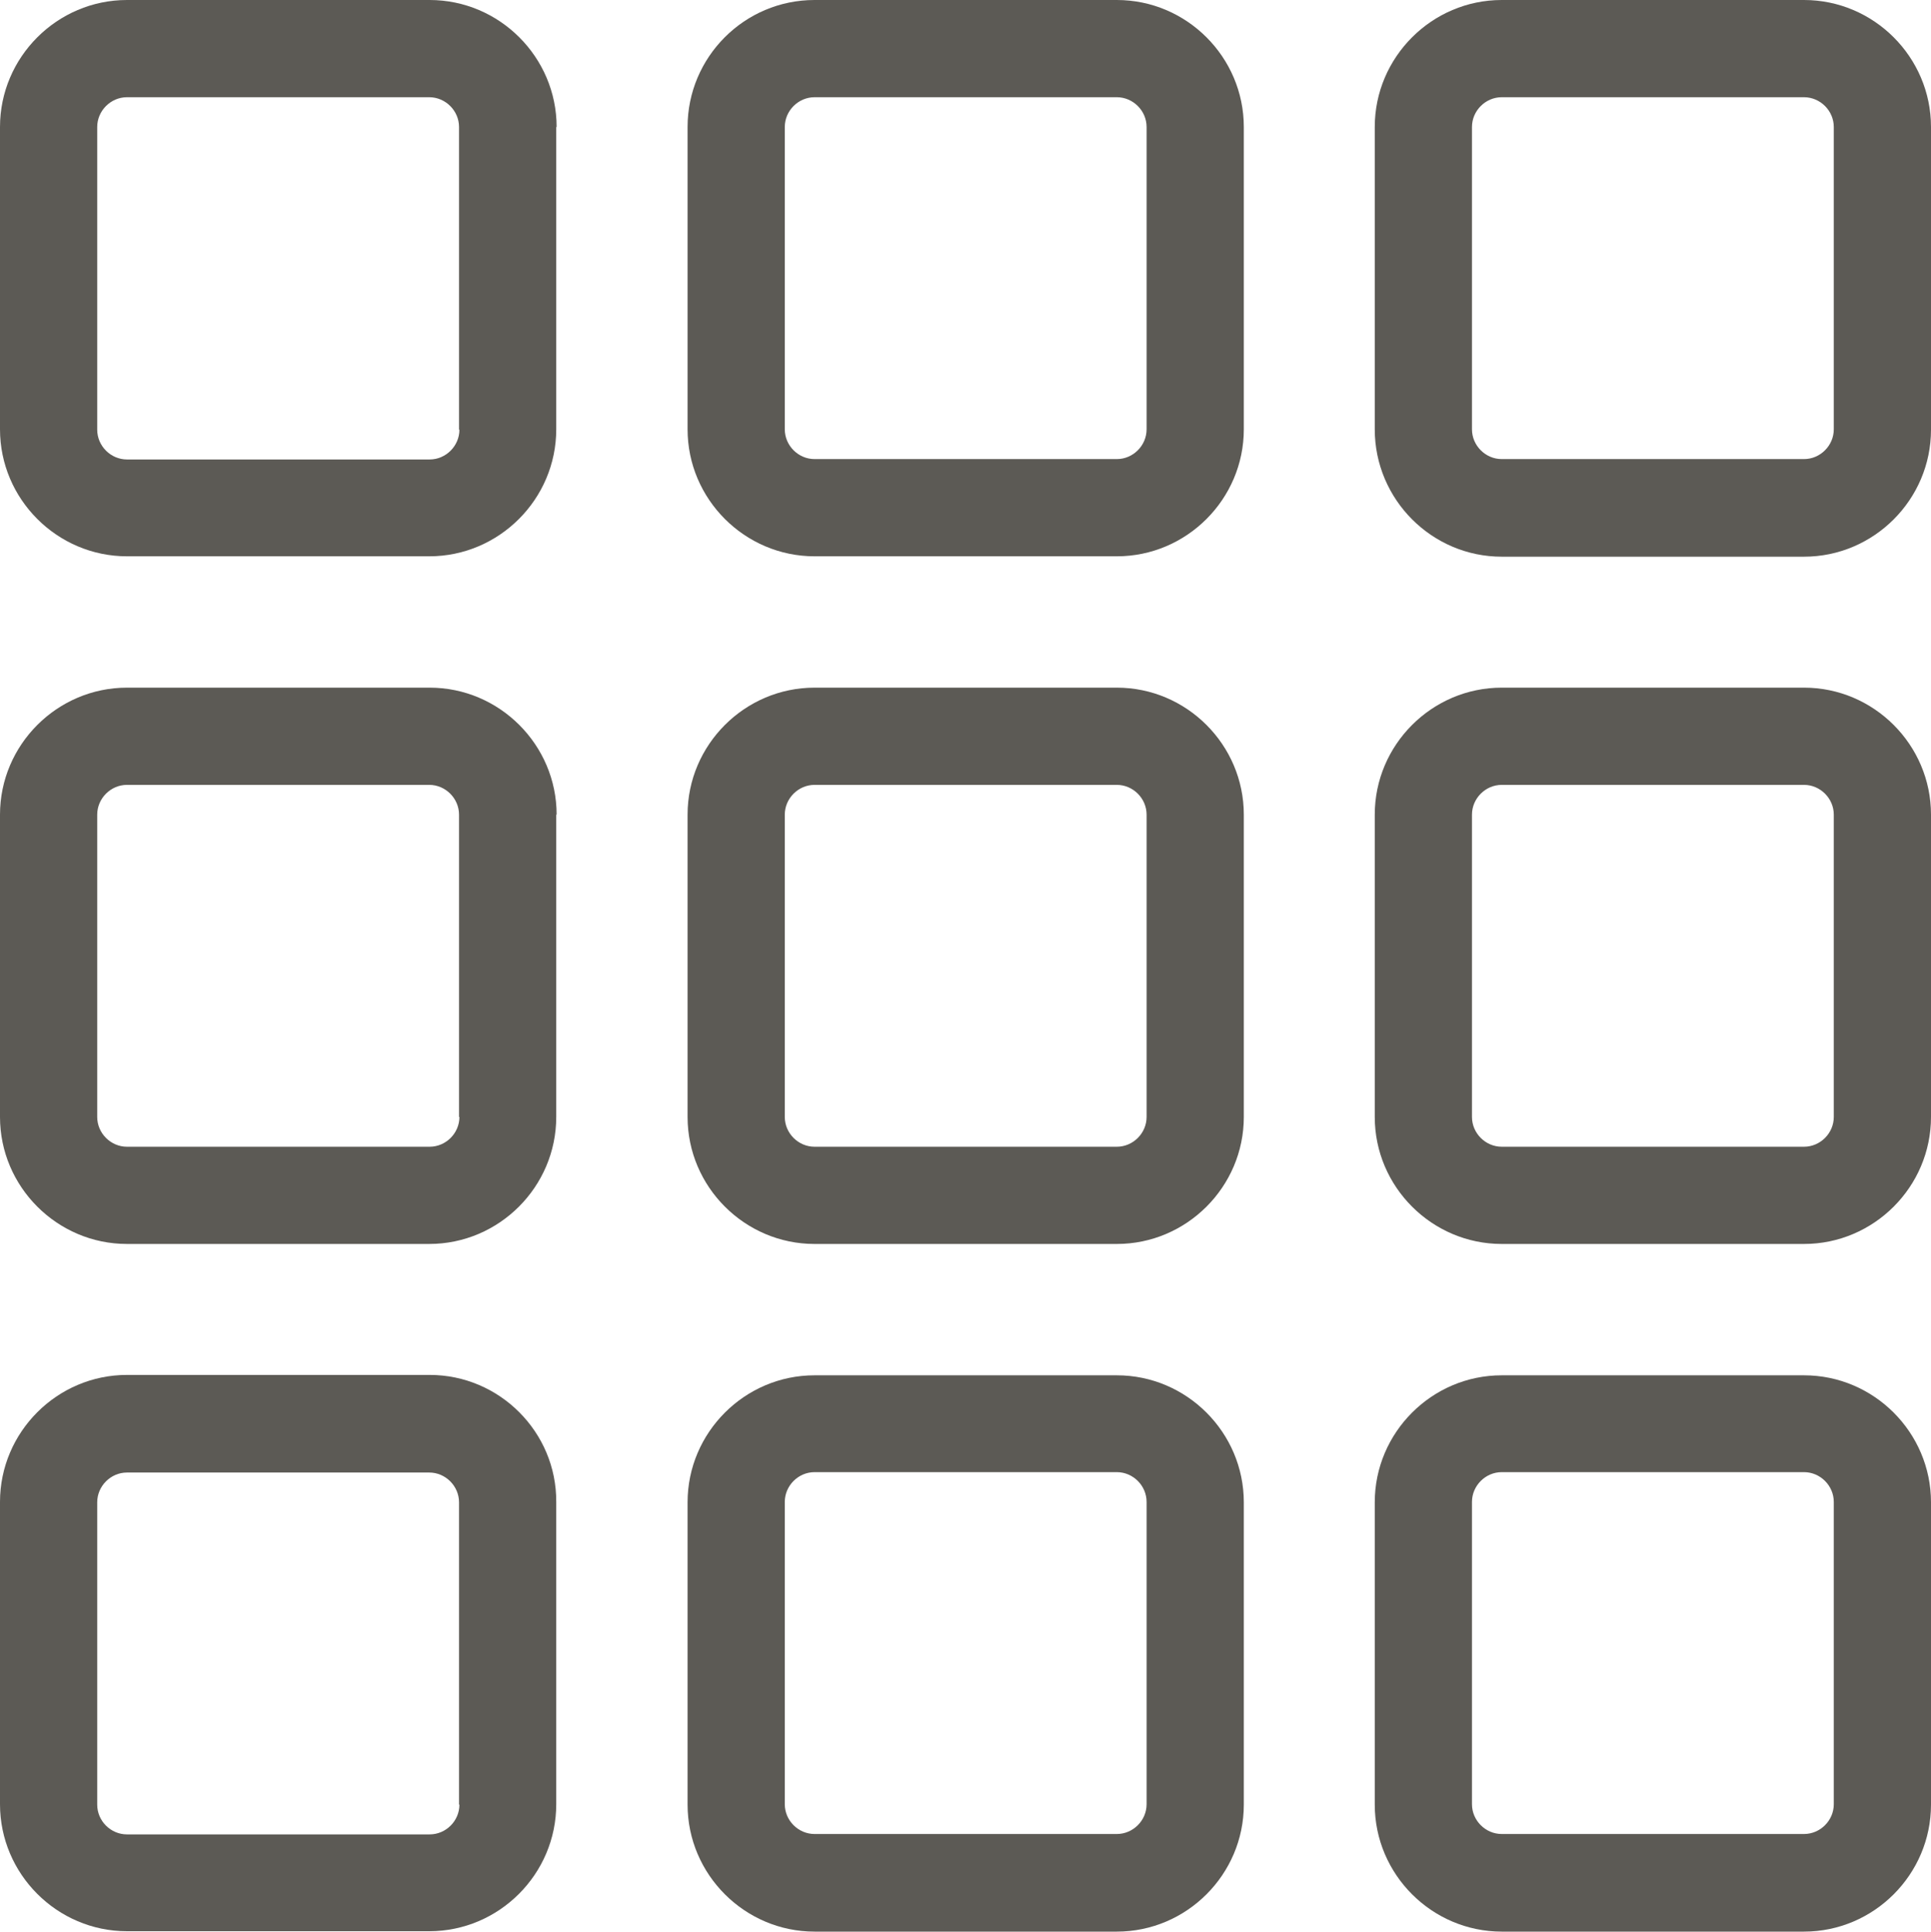
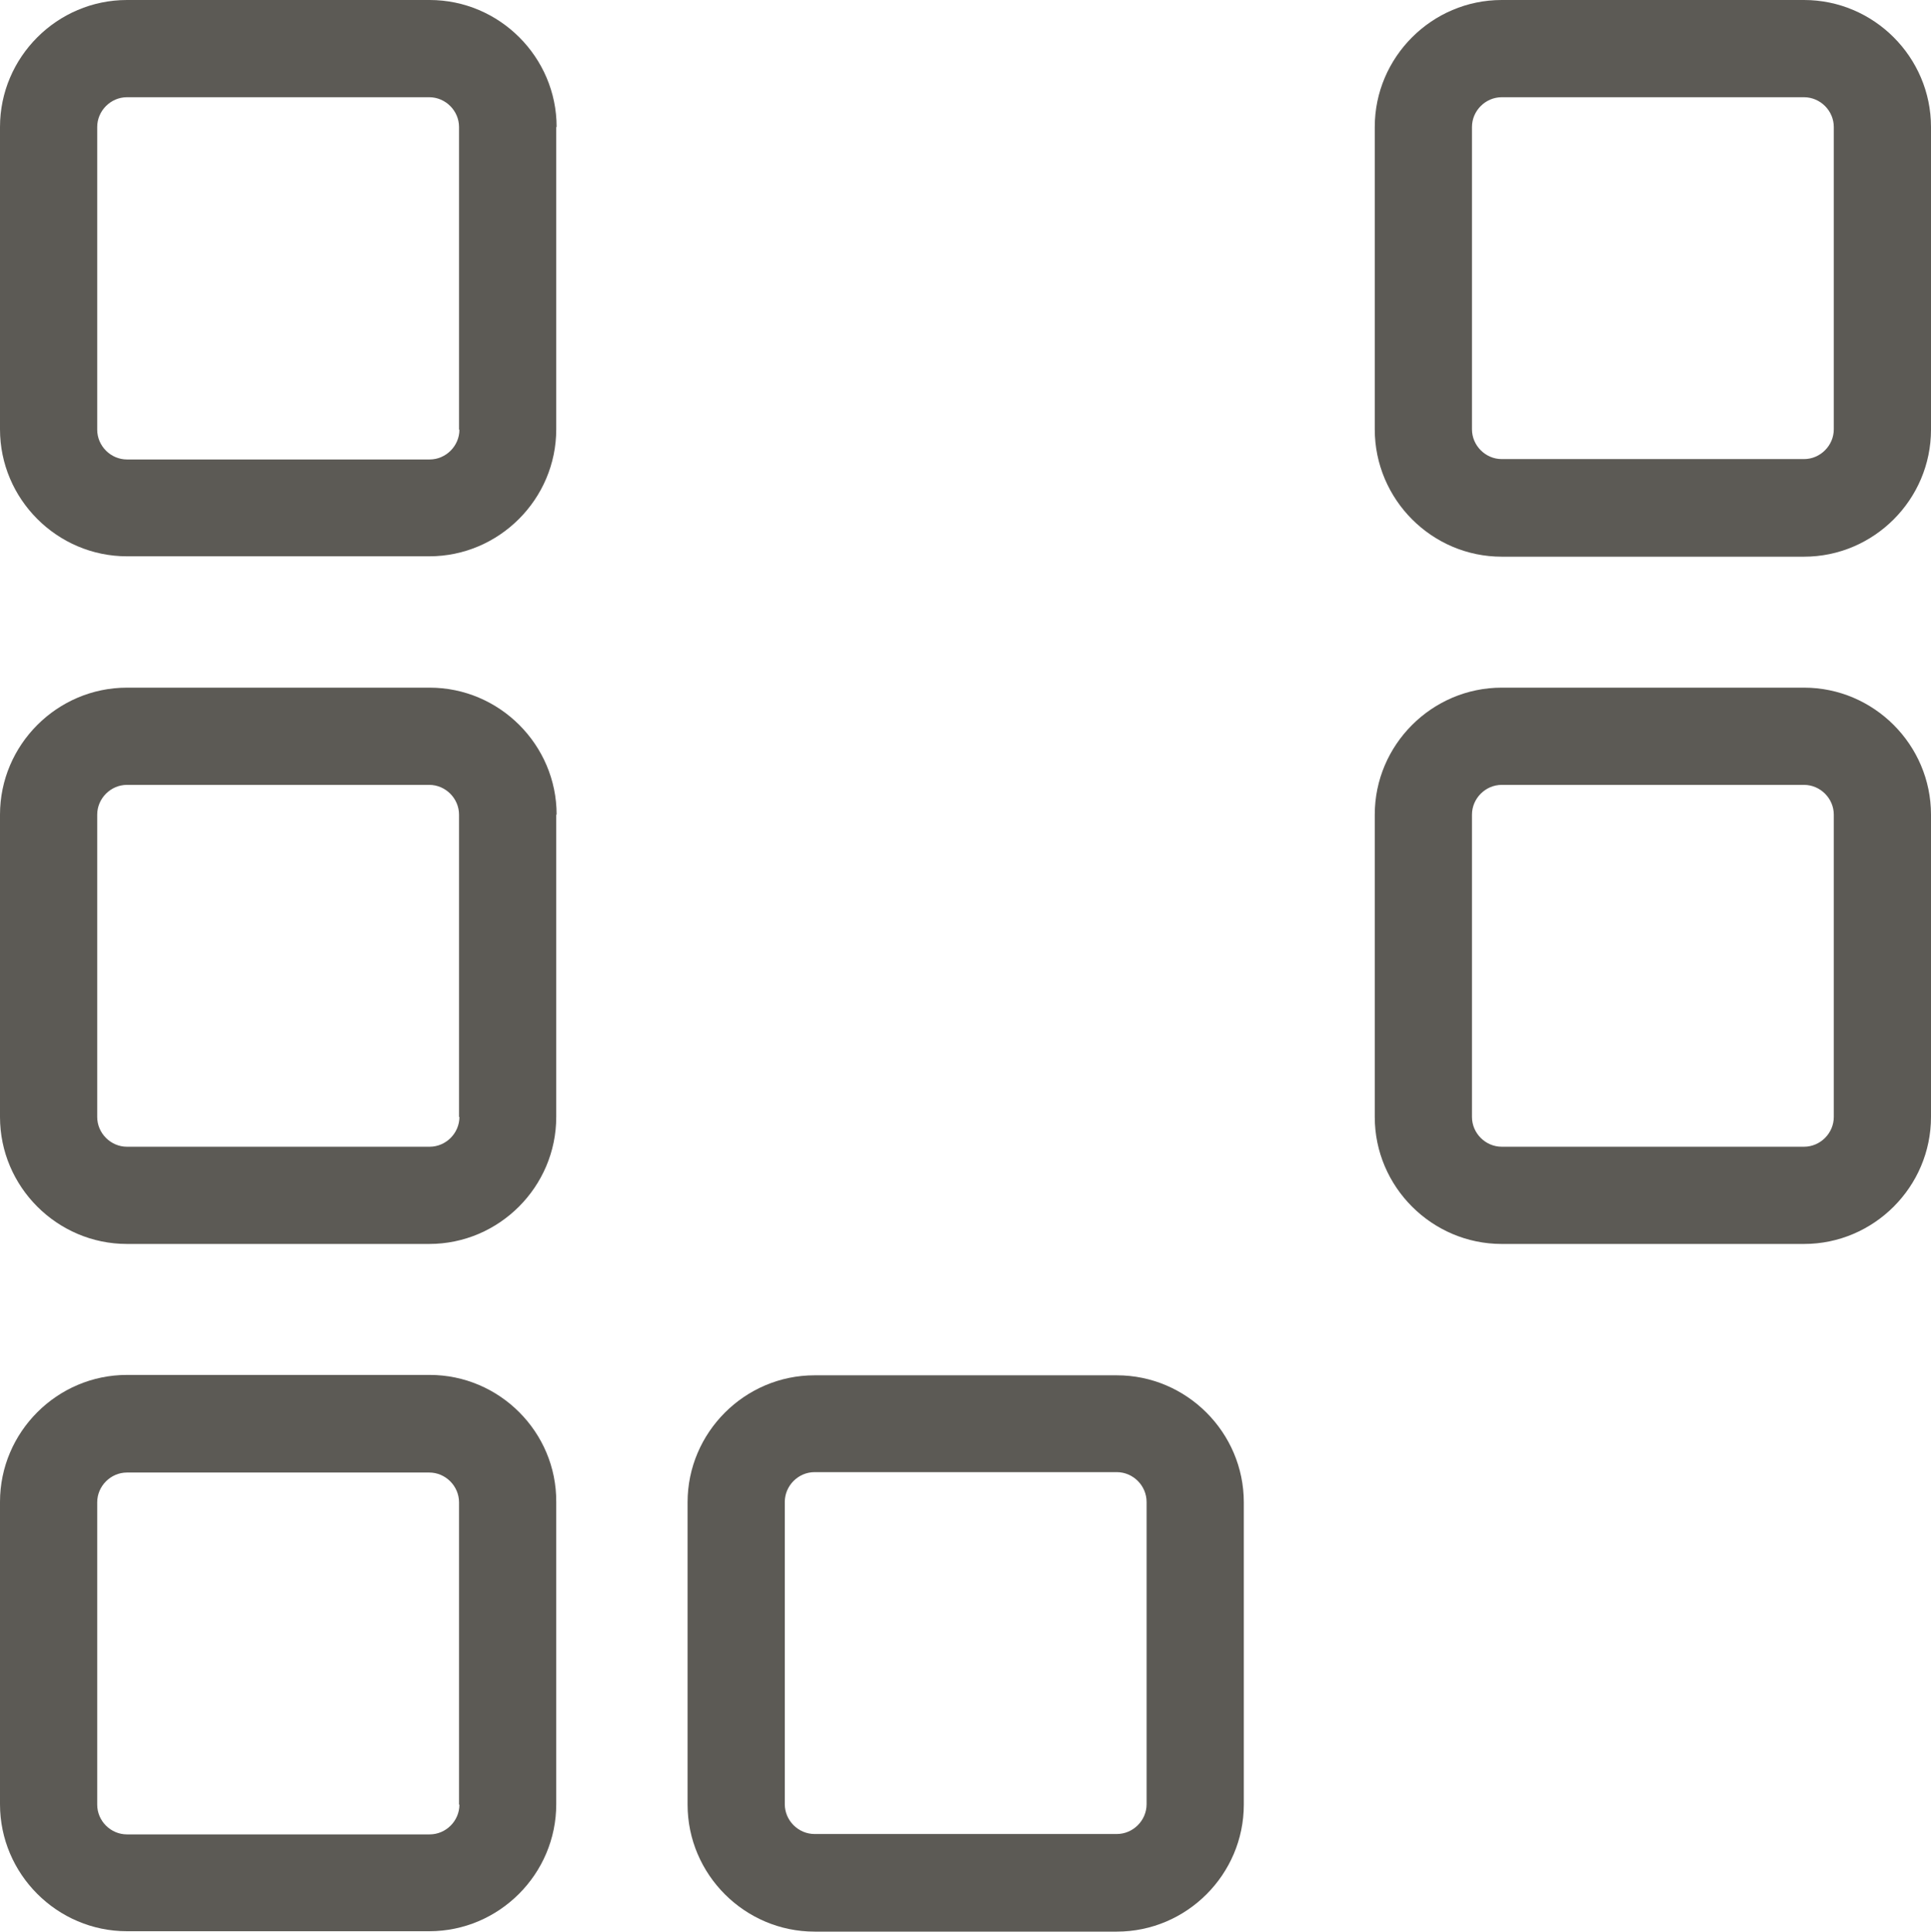
<svg xmlns="http://www.w3.org/2000/svg" version="1.1" id="Ebene_1" x="0px" y="0px" width="14.997px" height="15px" viewBox="0 0 14.997 15" style="enable-background:new 0 0 14.997 15;" xml:space="preserve">
  <g>
    <path style="fill:#5C5A55;" d="M3.568,3.337c0,0.126-0.105,0.231-0.231,0.231H0.986c-0.126,0-0.231-0.105-0.231-0.231V0.986   c0-0.126,0.105-0.231,0.231-0.231h2.348c0.126,0,0.231,0.105,0.231,0.231v2.351H3.568z M4.323,0.986C4.323,0.444,3.879,0,3.337,0   H0.986C0.444,0,0,0.444,0,0.986v2.348C0,3.876,0.444,4.32,0.986,4.32h2.348c0.542,0,0.986-0.444,0.986-0.986V0.986H4.323z" />
    <path style="fill:#5C5A55;" d="M3.568,8.674c0,0.126-0.105,0.231-0.231,0.231H0.986c-0.126,0-0.231-0.105-0.231-0.231V6.326   c0-0.126,0.105-0.231,0.231-0.231h2.348c0.126,0,0.231,0.105,0.231,0.231v2.348H3.568z M4.323,6.326   c0-0.542-0.444-0.986-0.986-0.986H0.986C0.444,5.34,0,5.784,0,6.326v2.348C0,9.216,0.444,9.66,0.986,9.66h2.348   c0.542,0,0.986-0.444,0.986-0.986V6.326H4.323z" />
    <path style="fill:#5C5A55;" d="M3.568,14.014c0,0.127-0.105,0.231-0.231,0.231H0.986c-0.126,0-0.231-0.104-0.231-0.231v-2.348   c0-0.126,0.105-0.231,0.231-0.231h2.348c0.126,0,0.231,0.105,0.231,0.231v2.348H3.568z M3.337,10.677H0.986   C0.444,10.677,0,11.121,0,11.663v2.348c0,0.542,0.444,0.986,0.986,0.986h2.348c0.542,0,0.986-0.444,0.986-0.986v-2.348   C4.323,11.121,3.879,10.677,3.337,10.677" />
-     <path style="fill:#5C5A55;" d="M6.095,6.326c0-0.126,0.105-0.231,0.231-0.231h2.348c0.126,0,0.231,0.105,0.231,0.231v2.348   c0,0.126-0.105,0.231-0.231,0.231H6.326C6.2,8.905,6.095,8.8,6.095,8.674V6.326z M5.34,8.674c0,0.542,0.444,0.986,0.986,0.986   h2.348c0.542,0,0.986-0.444,0.986-0.986V6.326c0-0.542-0.444-0.986-0.986-0.986H6.326c-0.542,0-0.986,0.444-0.986,0.986V8.674z" />
    <path style="fill:#5C5A55;" d="M6.095,11.663c0-0.126,0.105-0.231,0.231-0.231h2.348c0.126,0,0.231,0.105,0.231,0.231v2.348   c0,0.126-0.105,0.231-0.231,0.231H6.326c-0.126,0-0.231-0.105-0.231-0.231V11.663z M5.34,14.014C5.34,14.556,5.784,15,6.326,15   h2.348c0.542,0,0.986-0.444,0.986-0.986v-2.348c0-0.542-0.444-0.986-0.986-0.986H6.326c-0.542,0-0.986,0.444-0.986,0.986V14.014z" />
    <path style="fill:#5C5A55;" d="M11.432,6.326c0-0.126,0.105-0.231,0.231-0.231h2.348c0.126,0,0.231,0.105,0.231,0.231v2.348   c0,0.126-0.105,0.231-0.231,0.231h-2.348c-0.126,0-0.231-0.105-0.231-0.231V6.326z M10.677,8.674c0,0.542,0.444,0.986,0.986,0.986   h2.348c0.542,0,0.986-0.444,0.986-0.986V6.326c0-0.542-0.444-0.986-0.986-0.986h-2.348c-0.542,0-0.986,0.444-0.986,0.986V8.674z" />
-     <path style="fill:#5C5A55;" d="M11.432,11.663c0-0.126,0.105-0.231,0.231-0.231h2.348c0.126,0,0.231,0.105,0.231,0.231v2.348   c0,0.126-0.105,0.231-0.231,0.231h-2.348c-0.126,0-0.231-0.105-0.231-0.231V11.663z M10.677,14.014   c0,0.542,0.444,0.986,0.986,0.986h2.348c0.542,0,0.986-0.444,0.986-0.986v-2.348c0-0.542-0.444-0.986-0.986-0.986h-2.348   c-0.542,0-0.986,0.444-0.986,0.986V14.014z" />
-     <path style="fill:#5C5A55;" d="M6.095,0.986c0-0.126,0.105-0.231,0.231-0.231h2.348c0.126,0,0.231,0.105,0.231,0.231v2.348   c0,0.126-0.105,0.231-0.231,0.231H6.326c-0.126,0-0.231-0.105-0.231-0.231V0.986z M5.34,0.986v2.348   c0,0.542,0.444,0.986,0.986,0.986h2.348c0.542,0,0.986-0.444,0.986-0.986V0.986C9.66,0.444,9.216,0,8.674,0H6.326   C5.781,0,5.34,0.444,5.34,0.986" />
    <path style="fill:#5C5A55;" d="M11.432,0.986c0-0.126,0.105-0.231,0.231-0.231h2.348c0.126,0,0.231,0.105,0.231,0.231v2.348   c0,0.126-0.105,0.231-0.231,0.231h-2.348c-0.126,0-0.231-0.105-0.231-0.231V0.986z M11.663,4.323h2.348   c0.542,0,0.986-0.444,0.986-0.986V0.986C14.997,0.444,14.553,0,14.011,0h-2.348c-0.542,0-0.986,0.444-0.986,0.986v2.348   C10.677,3.879,11.121,4.323,11.663,4.323" />
  </g>
  <g>
</g>
  <g>
</g>
  <g>
</g>
  <g>
</g>
  <g>
</g>
  <g>
</g>
  <g>
</g>
  <g>
</g>
  <g>
</g>
  <g>
</g>
  <g>
</g>
  <g>
</g>
  <g>
</g>
  <g>
</g>
  <g>
</g>
</svg>